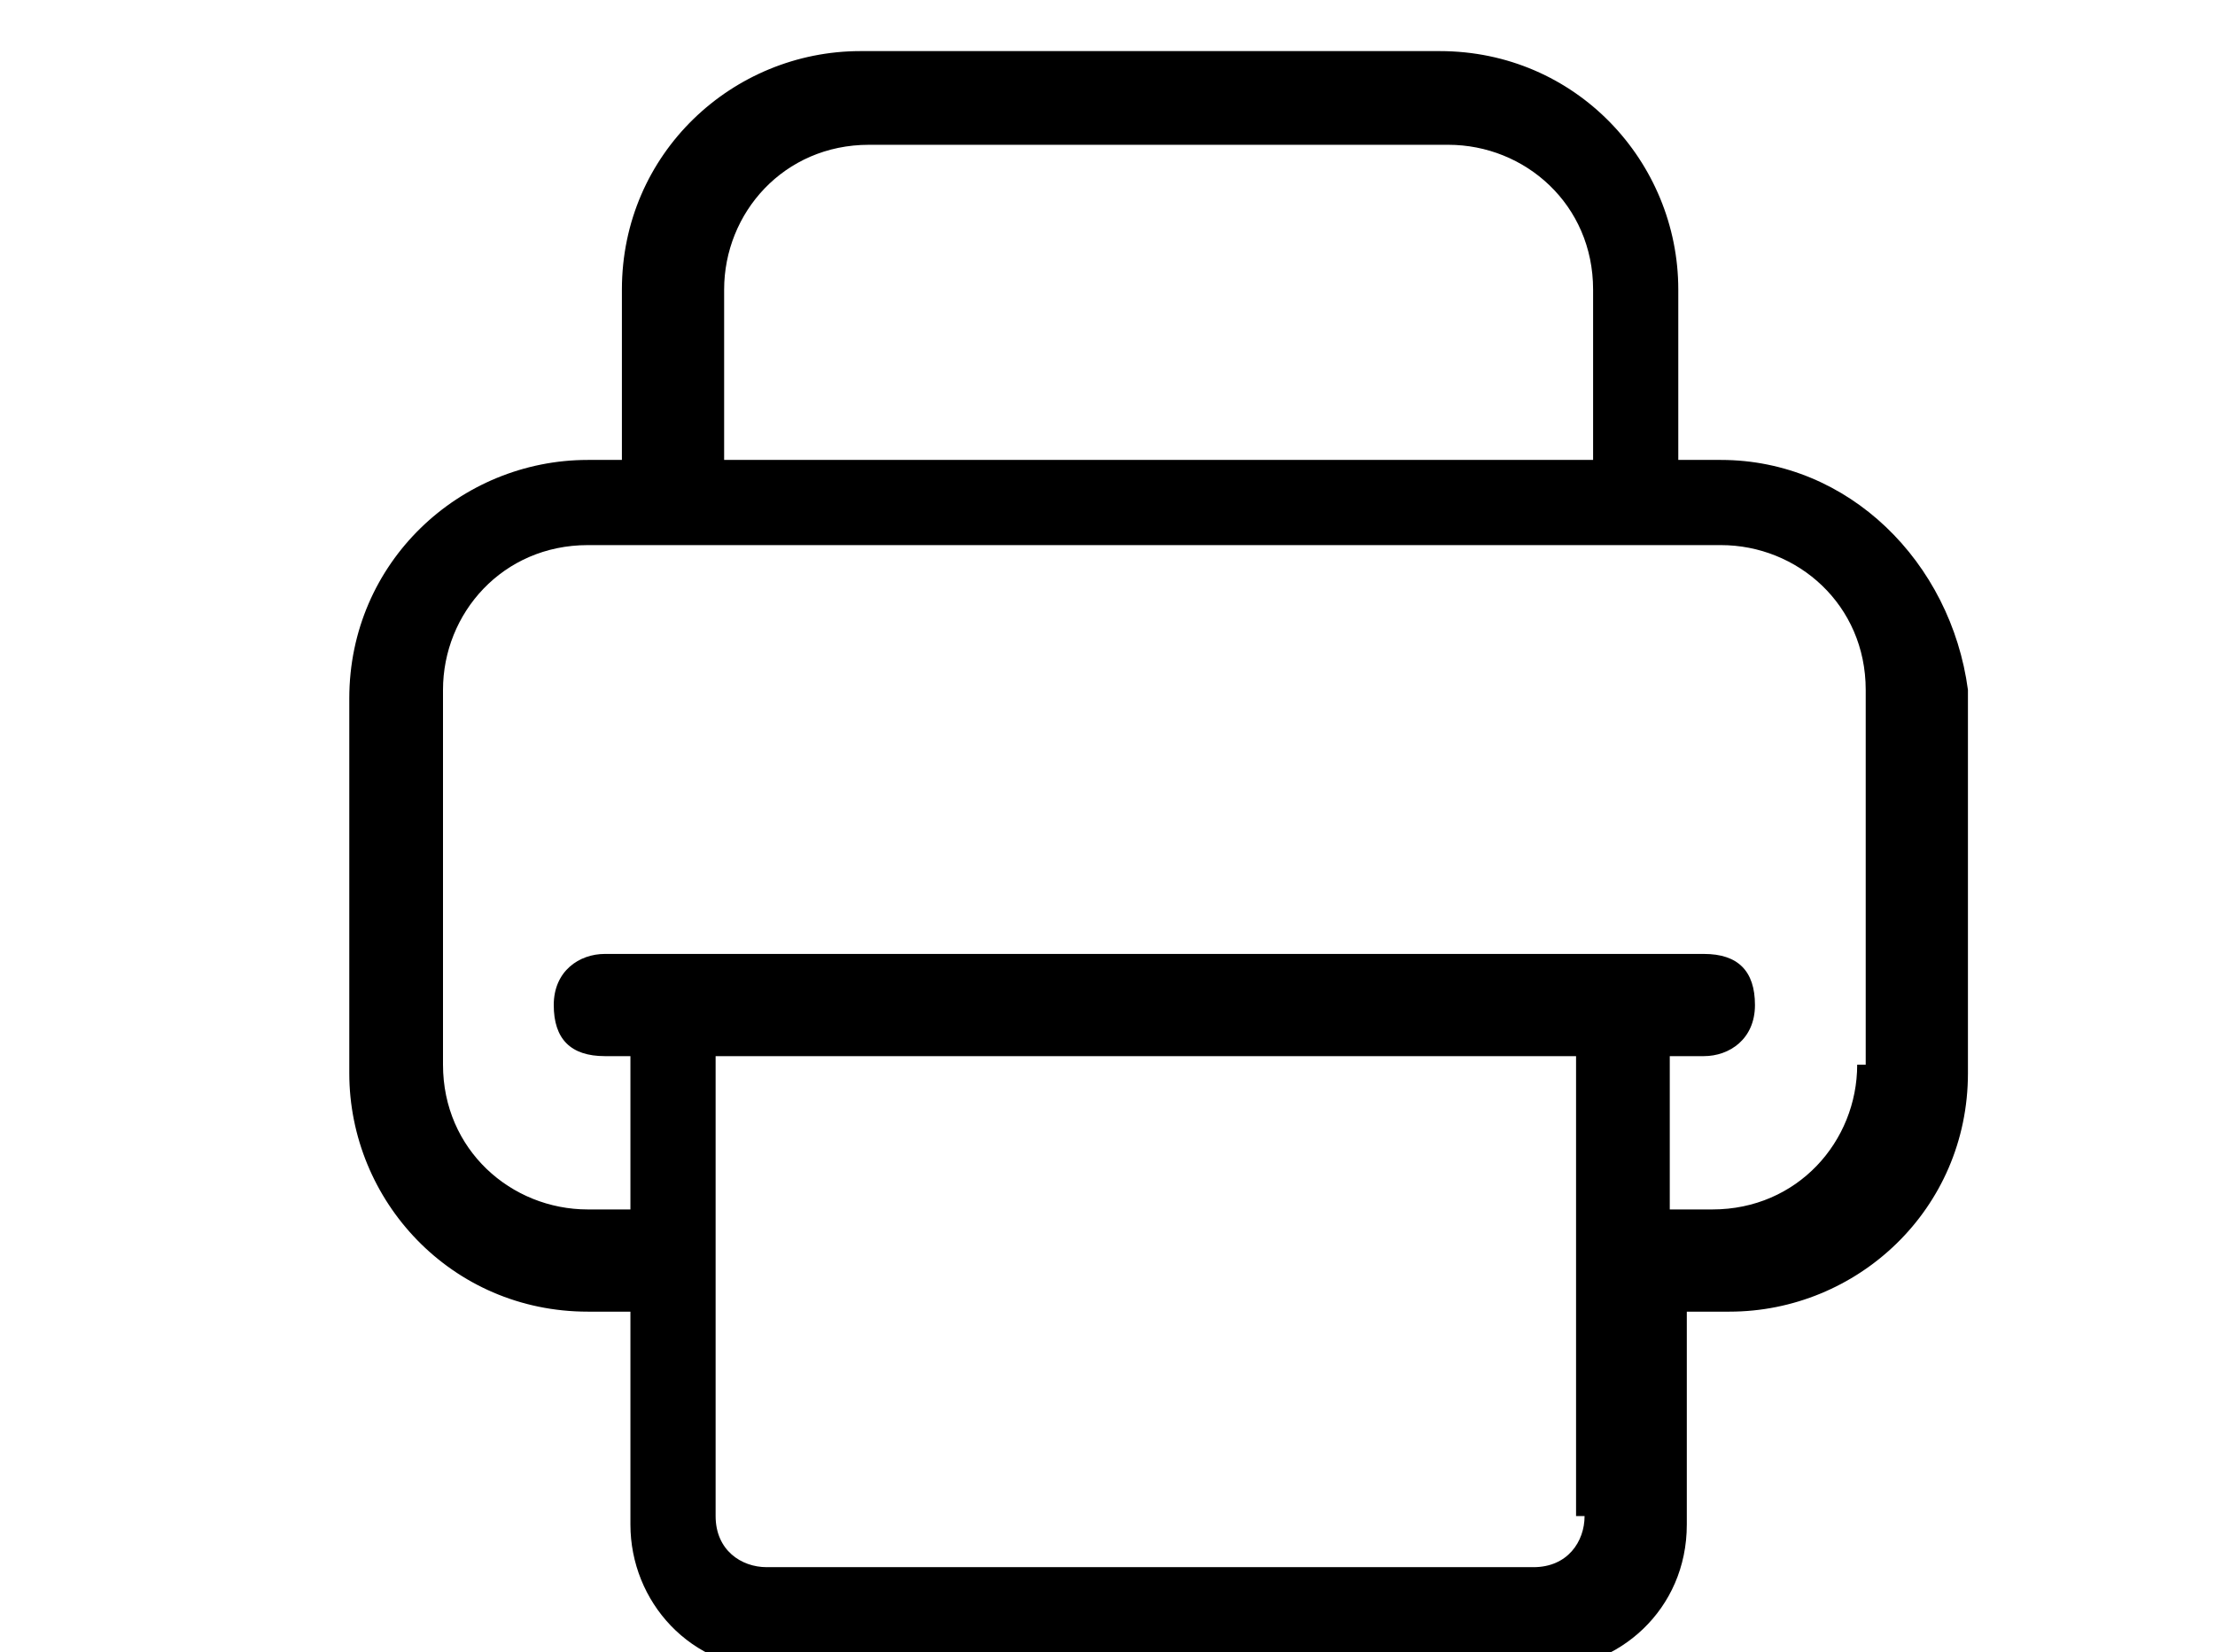
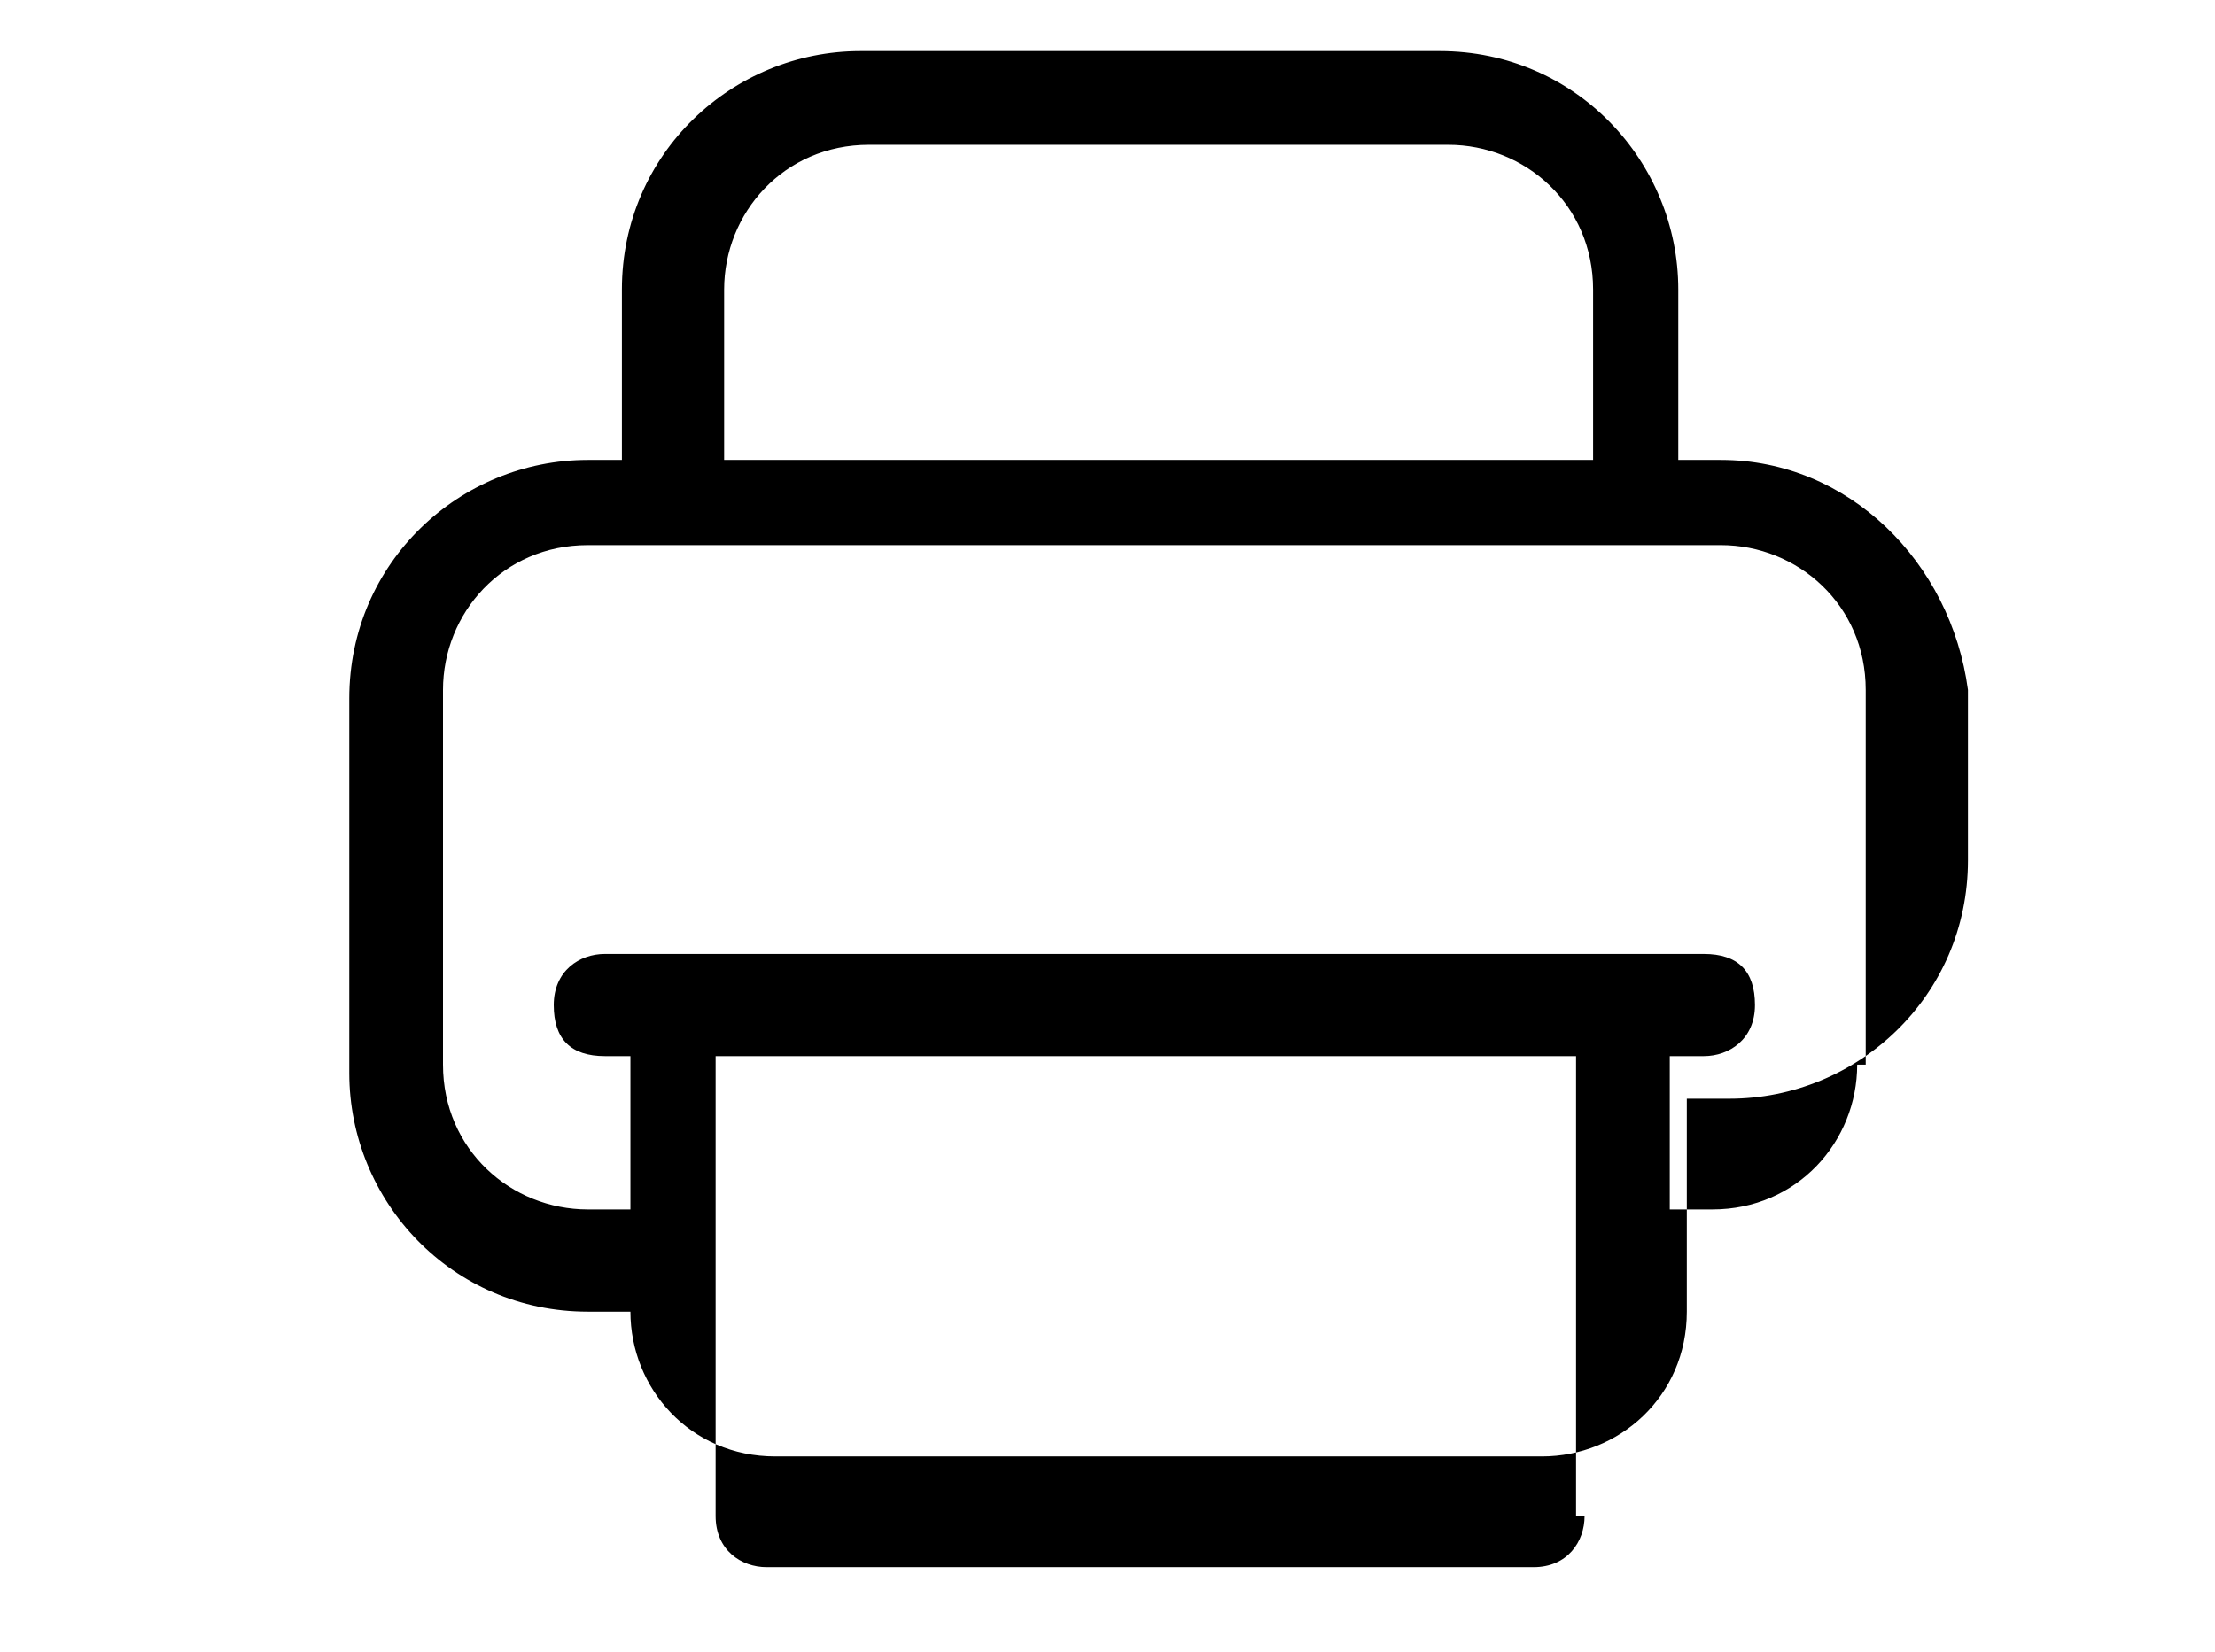
<svg xmlns="http://www.w3.org/2000/svg" version="1.1" id="Laag_1" x="0px" y="0px" viewBox="0 0 26 19.4" style="enable-background:new 0 0 26 19.4;" xml:space="preserve">
-   <path id="path" d="M20.2,5.4h-0.5v-2c0-1.5-1.2-2.8-2.8-2.8h-6.8c-1.5,0-2.8,1.2-2.8,2.8v2H6.9c-1.5,0-2.8,1.2-2.8,2.8v4.4  c0,1.5,1.2,2.8,2.8,2.8h0.5v2.5c0,0.9,0.7,1.7,1.7,1.7h9c0.9,0,1.7-0.7,1.7-1.7v-2.5h0.5c1.5,0,2.8-1.2,2.8-2.8V8.1  C22.9,6.6,21.7,5.4,20.2,5.4z M8.5,3.4c0-0.9,0.7-1.7,1.7-1.7h6.8c0.9,0,1.7,0.7,1.7,1.7v2H8.5V3.4z M18.6,17.8  c0,0.3-0.2,0.6-0.6,0.6h-9c-0.3,0-0.6-0.2-0.6-0.6v-5.4h10.1V17.8z M21.8,12.5c0,0.9-0.7,1.7-1.7,1.7h-0.5v-1.8H20  c0.3,0,0.6-0.2,0.6-0.6s-0.2-0.6-0.6-0.6H7.1c-0.3,0-0.6,0.2-0.6,0.6s0.2,0.6,0.6,0.6h0.3v1.8H6.9c-0.9,0-1.7-0.7-1.7-1.7V8.1  c0-0.9,0.7-1.7,1.7-1.7h13.3c0.9,0,1.7,0.7,1.7,1.7V12.5z" />
+   <path id="path" d="M20.2,5.4h-0.5v-2c0-1.5-1.2-2.8-2.8-2.8h-6.8c-1.5,0-2.8,1.2-2.8,2.8v2H6.9c-1.5,0-2.8,1.2-2.8,2.8v4.4  c0,1.5,1.2,2.8,2.8,2.8h0.5c0,0.9,0.7,1.7,1.7,1.7h9c0.9,0,1.7-0.7,1.7-1.7v-2.5h0.5c1.5,0,2.8-1.2,2.8-2.8V8.1  C22.9,6.6,21.7,5.4,20.2,5.4z M8.5,3.4c0-0.9,0.7-1.7,1.7-1.7h6.8c0.9,0,1.7,0.7,1.7,1.7v2H8.5V3.4z M18.6,17.8  c0,0.3-0.2,0.6-0.6,0.6h-9c-0.3,0-0.6-0.2-0.6-0.6v-5.4h10.1V17.8z M21.8,12.5c0,0.9-0.7,1.7-1.7,1.7h-0.5v-1.8H20  c0.3,0,0.6-0.2,0.6-0.6s-0.2-0.6-0.6-0.6H7.1c-0.3,0-0.6,0.2-0.6,0.6s0.2,0.6,0.6,0.6h0.3v1.8H6.9c-0.9,0-1.7-0.7-1.7-1.7V8.1  c0-0.9,0.7-1.7,1.7-1.7h13.3c0.9,0,1.7,0.7,1.7,1.7V12.5z" />
</svg>